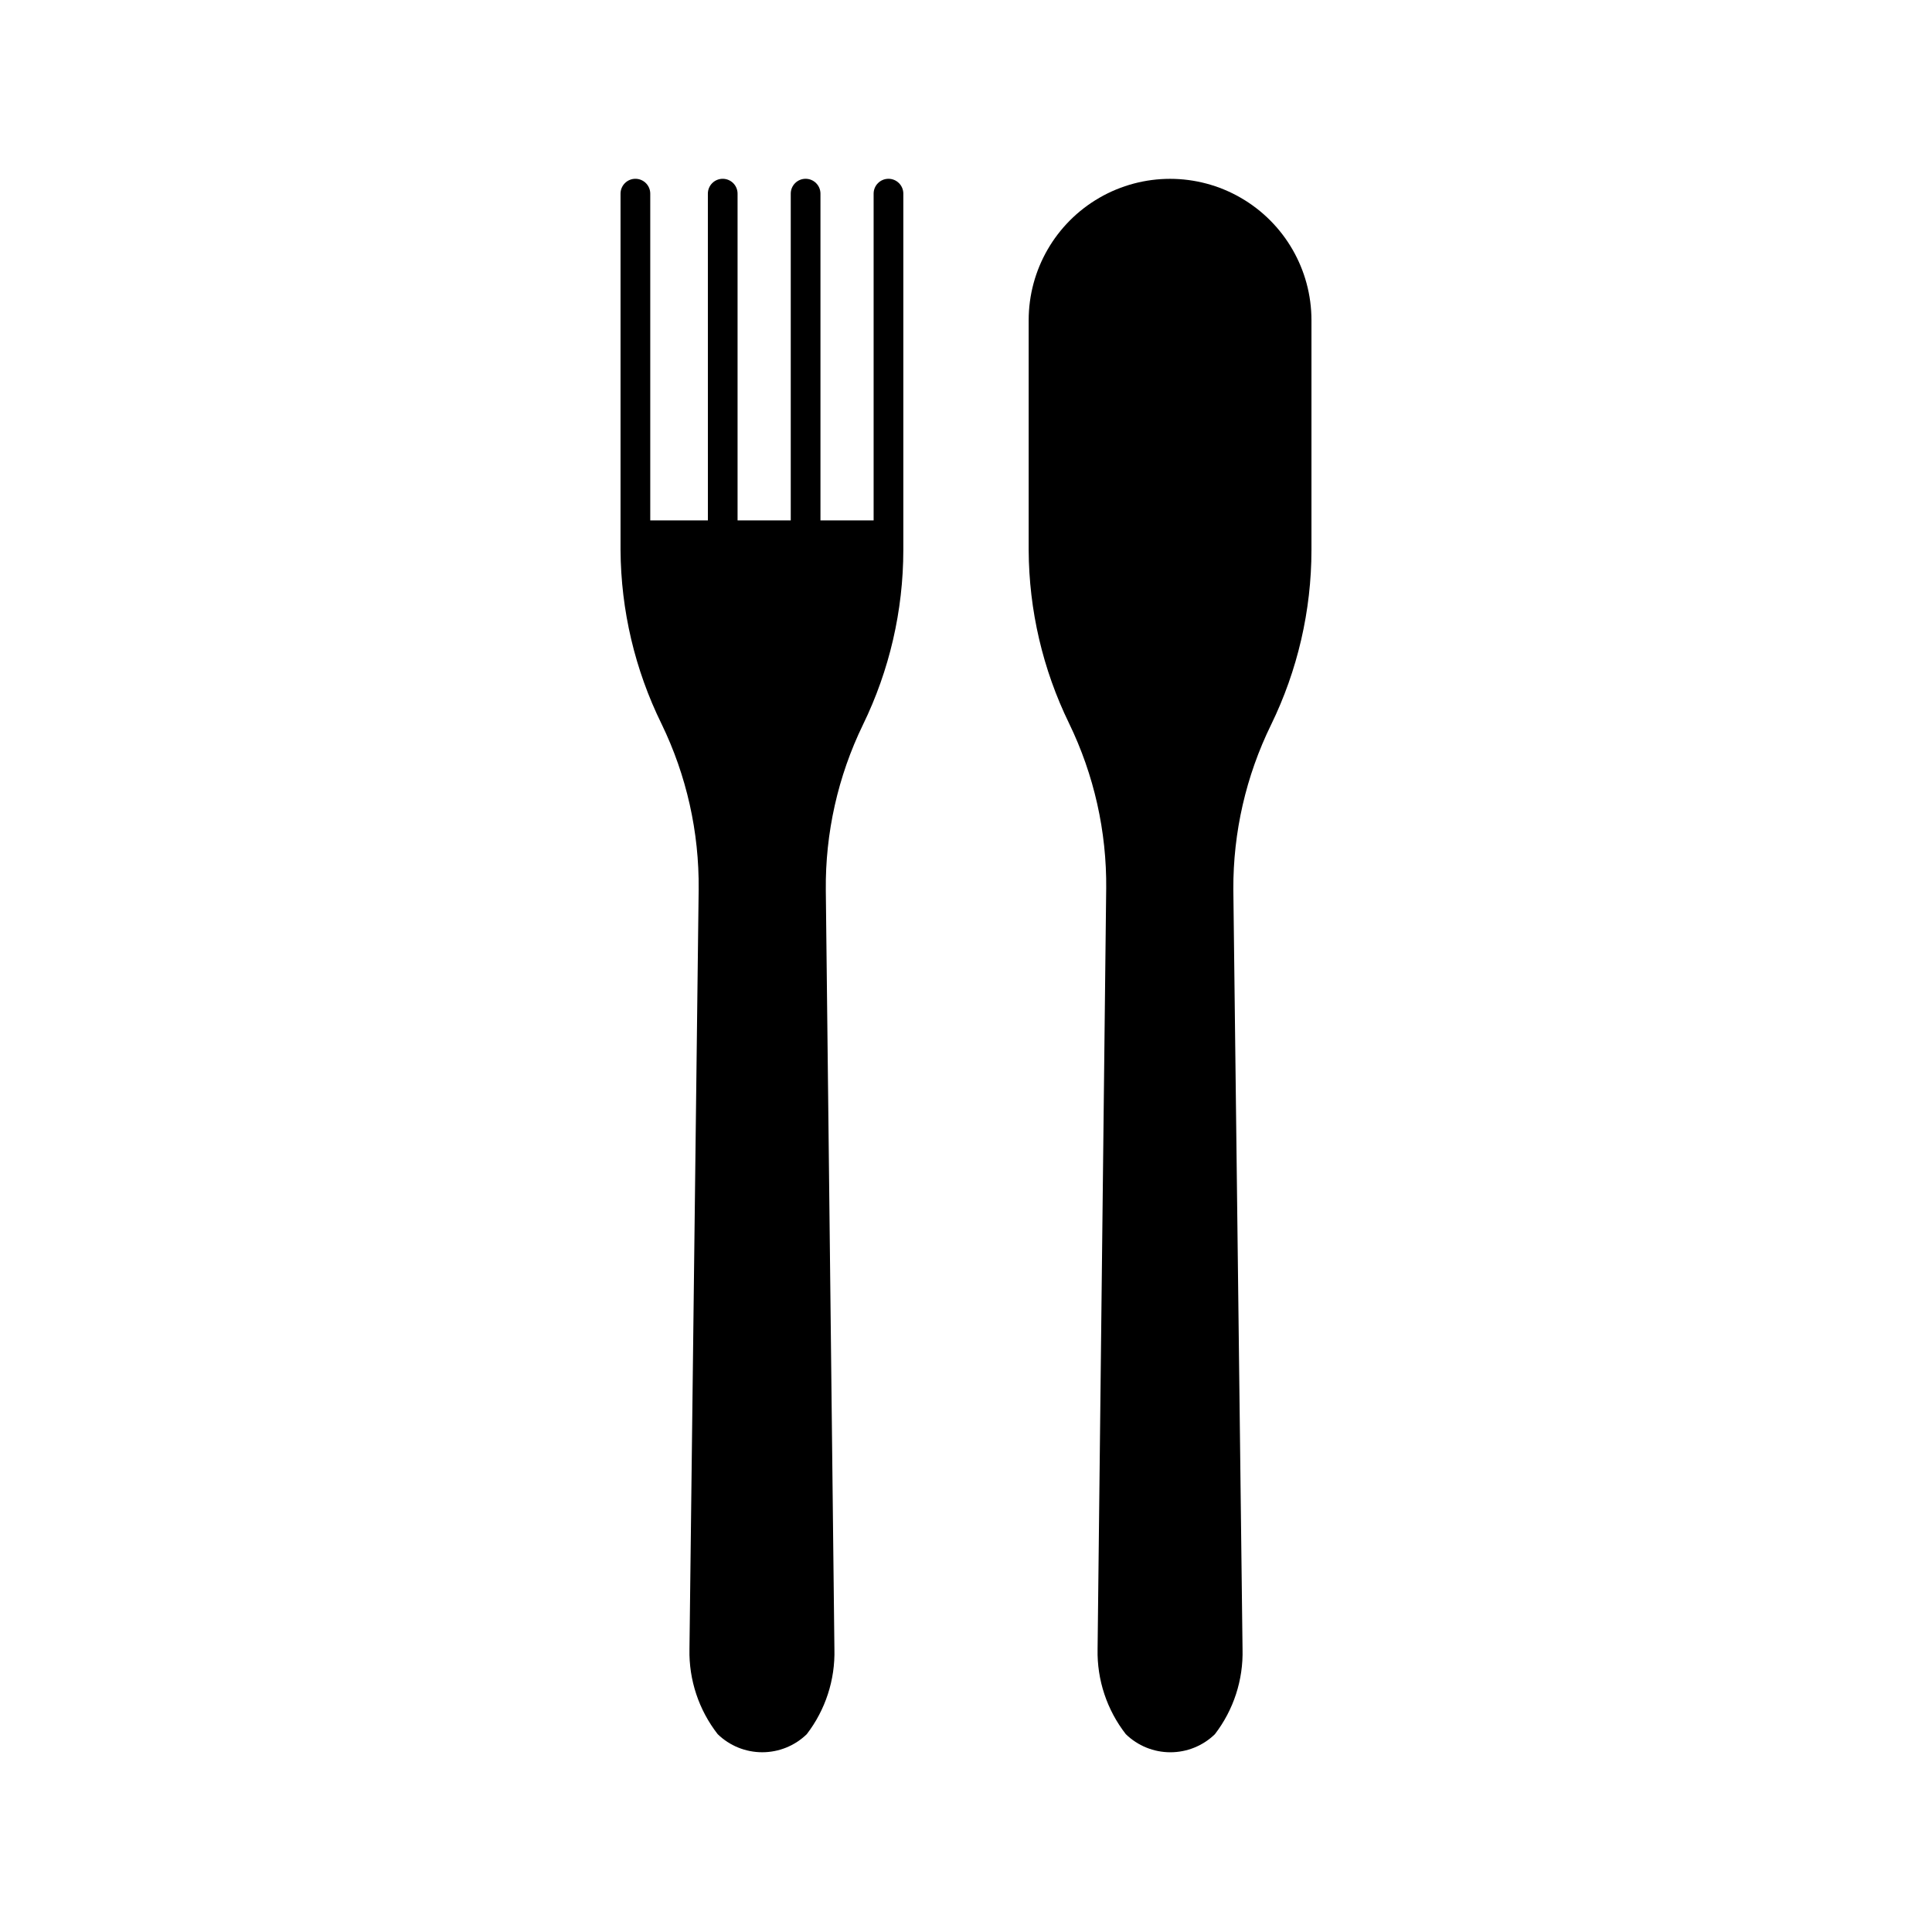
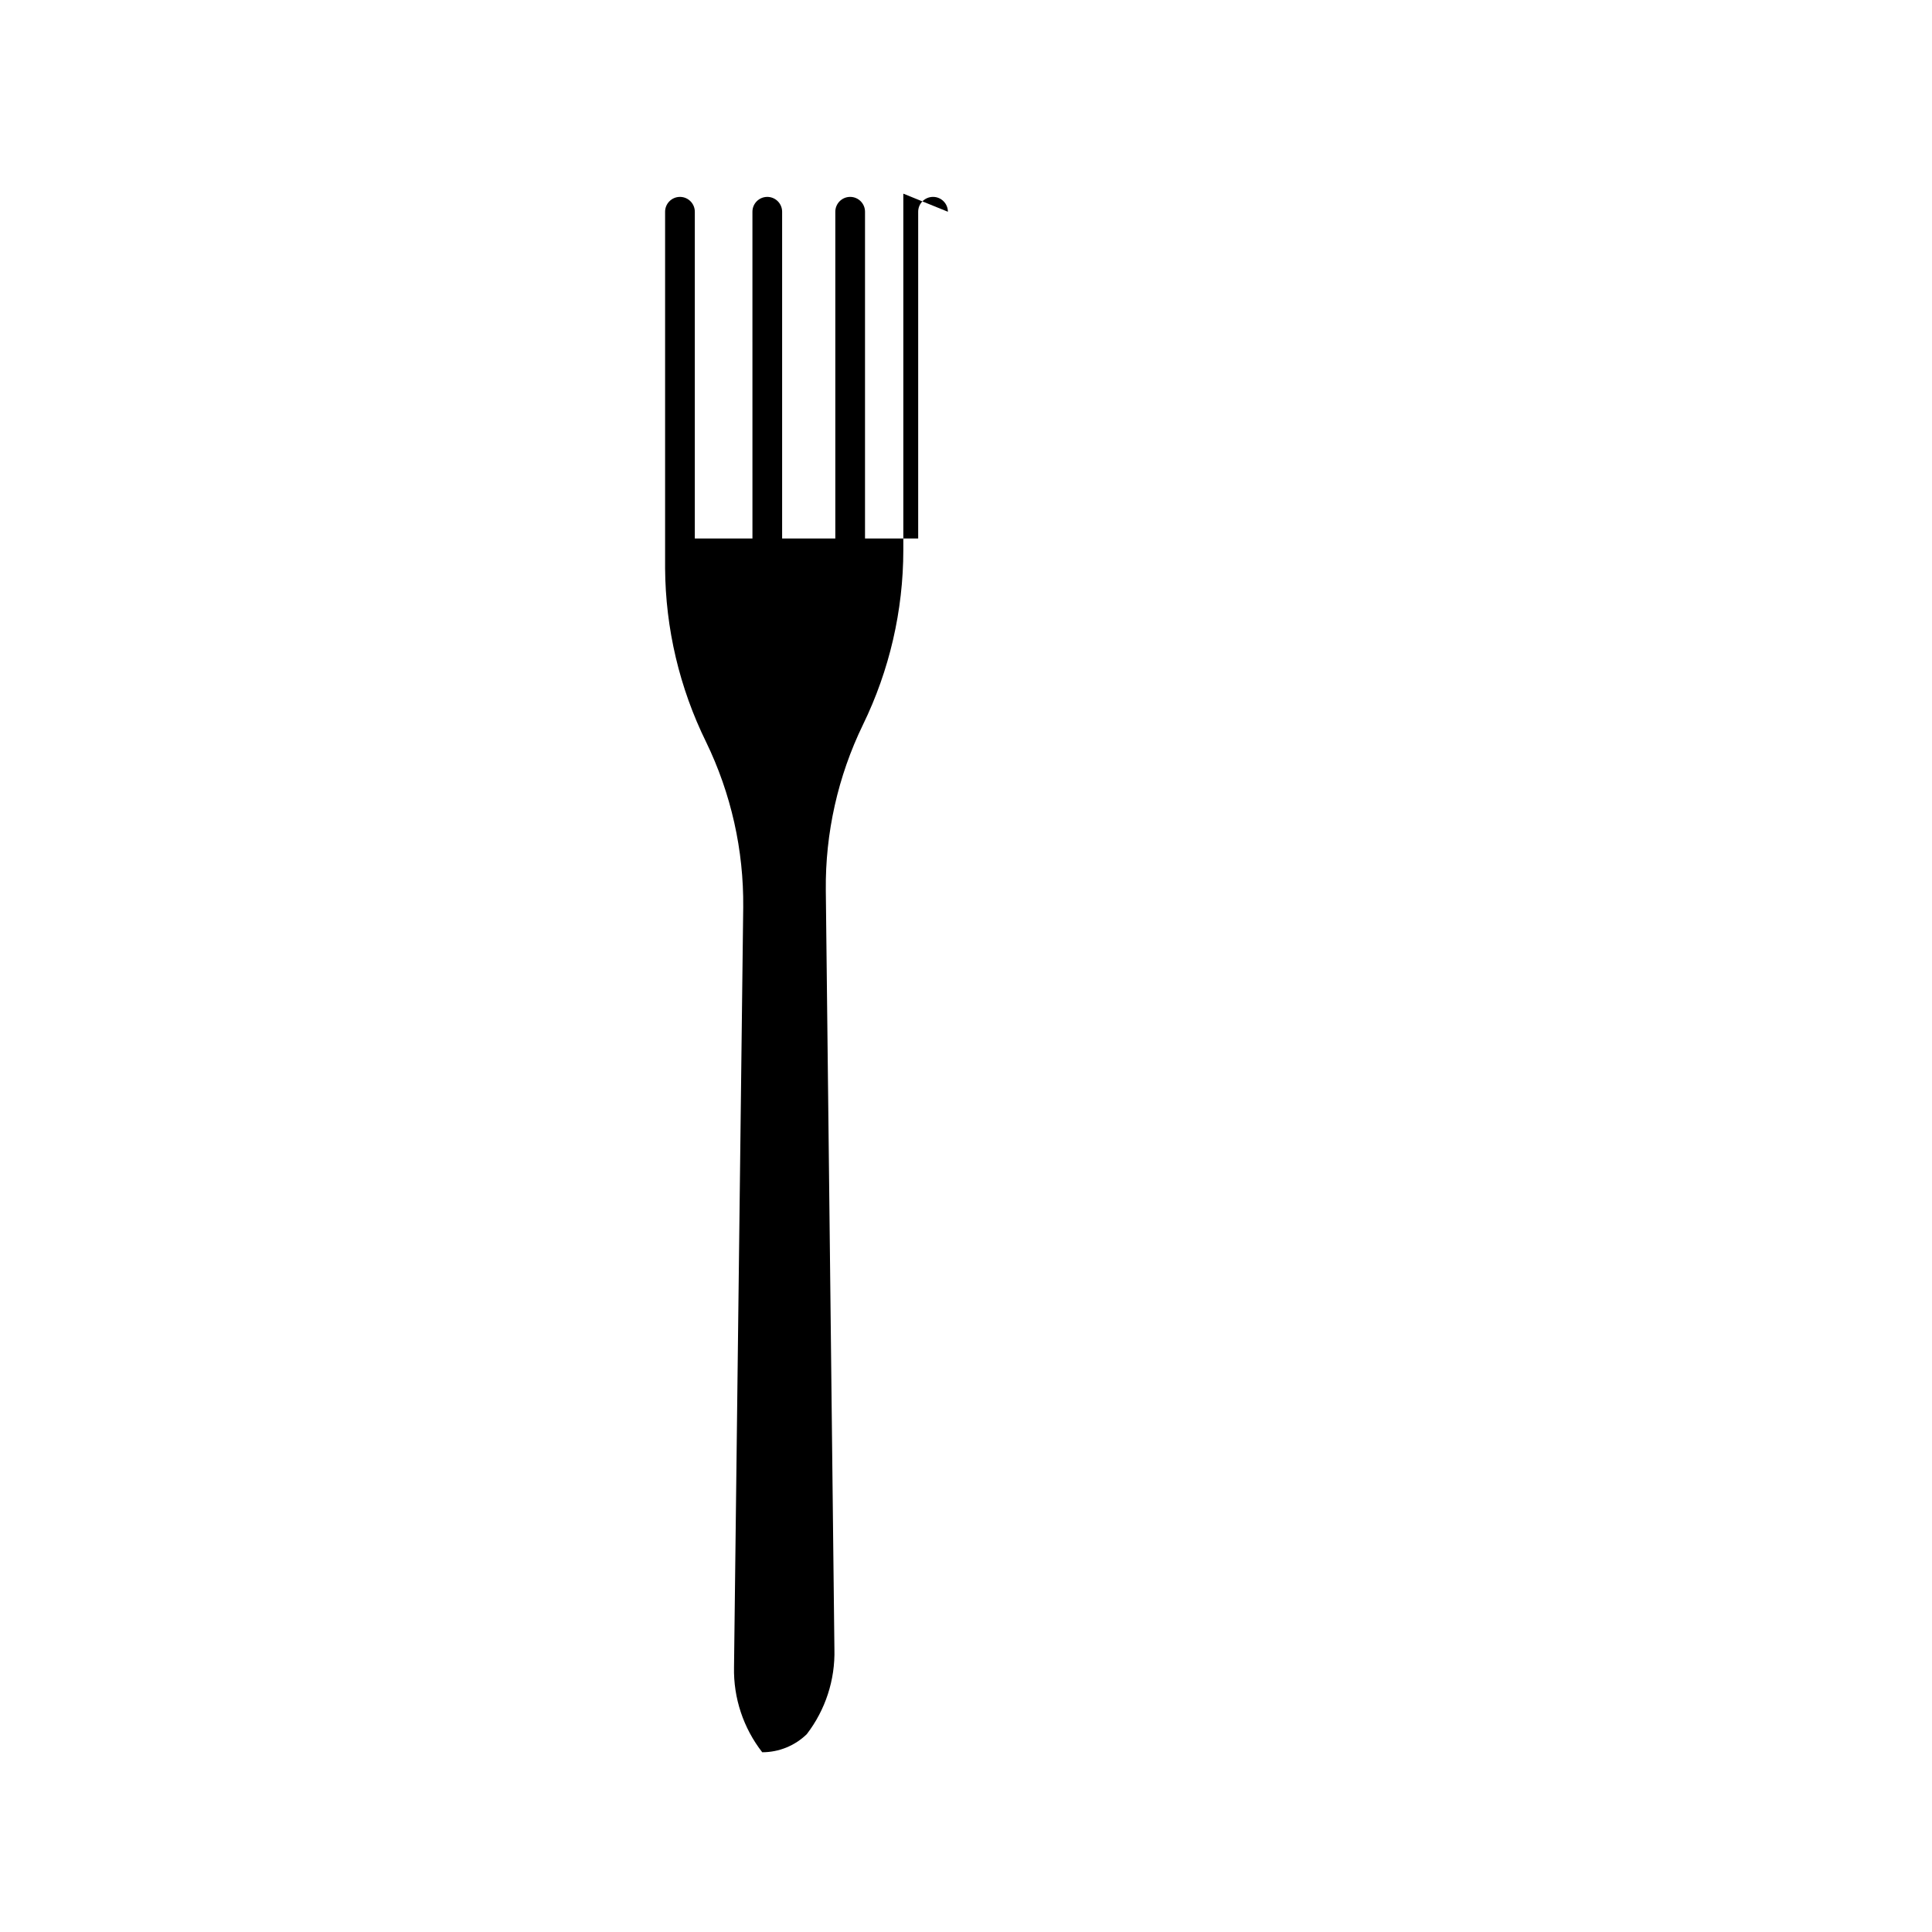
<svg xmlns="http://www.w3.org/2000/svg" fill="#000000" width="800px" height="800px" version="1.1" viewBox="144 144 512 512">
  <g>
-     <path d="m383.39 195.32v94.465c-0.016 16.043-3.676 31.871-10.703 46.289-6.629 13.656-9.996 28.668-9.84 43.848l2.281 201.13c0.215 8.121-2.371 16.07-7.32 22.516-3.16 3.078-7.398 4.797-11.809 4.797s-8.648-1.719-11.809-4.797c-5.004-6.422-7.644-14.375-7.477-22.516l2.438-201.37c0.156-15.18-3.211-30.188-9.84-43.848-7.047-14.332-10.762-30.078-10.863-46.051v-94.465c0-2.172 1.766-3.934 3.938-3.934 2.176 0 3.938 1.762 3.938 3.934v86.594h15.273l-0.004-86.594c0-2.172 1.762-3.934 3.938-3.934 1.043 0 2.043 0.414 2.781 1.152 0.738 0.738 1.152 1.738 1.152 2.781v86.594h14.094v-86.594c0-2.172 1.762-3.934 3.934-3.934 2.176 0 3.938 1.762 3.938 3.934v86.594h14.09v-86.594c0-2.172 1.762-3.934 3.938-3.934 2.172 0 3.934 1.762 3.934 3.934z" />
-     <path d="m491.55 228.86v60.93c-0.016 16.043-3.676 31.871-10.707 46.289-6.644 13.574-10.066 28.496-9.996 43.609l2.438 201.37c0.215 8.121-2.367 16.07-7.32 22.516-3.16 3.078-7.394 4.797-11.809 4.797-4.41 0-8.645-1.719-11.805-4.797-5.008-6.422-7.648-14.375-7.481-22.516l2.281-201.52h0.004c0.152-15.18-3.215-30.188-9.844-43.848-6.969-14.301-10.629-29.984-10.703-45.895v-60.93c0-13.387 7.141-25.754 18.734-32.449 11.594-6.695 25.879-6.695 37.473 0 11.594 6.695 18.734 19.062 18.734 32.449z" />
+     <path d="m383.39 195.32v94.465c-0.016 16.043-3.676 31.871-10.703 46.289-6.629 13.656-9.996 28.668-9.84 43.848l2.281 201.13c0.215 8.121-2.371 16.07-7.32 22.516-3.16 3.078-7.398 4.797-11.809 4.797c-5.004-6.422-7.644-14.375-7.477-22.516l2.438-201.37c0.156-15.18-3.211-30.188-9.84-43.848-7.047-14.332-10.762-30.078-10.863-46.051v-94.465c0-2.172 1.766-3.934 3.938-3.934 2.176 0 3.938 1.762 3.938 3.934v86.594h15.273l-0.004-86.594c0-2.172 1.762-3.934 3.938-3.934 1.043 0 2.043 0.414 2.781 1.152 0.738 0.738 1.152 1.738 1.152 2.781v86.594h14.094v-86.594c0-2.172 1.762-3.934 3.934-3.934 2.176 0 3.938 1.762 3.938 3.934v86.594h14.09v-86.594c0-2.172 1.762-3.934 3.938-3.934 2.172 0 3.934 1.762 3.934 3.934z" />
  </g>
</svg>